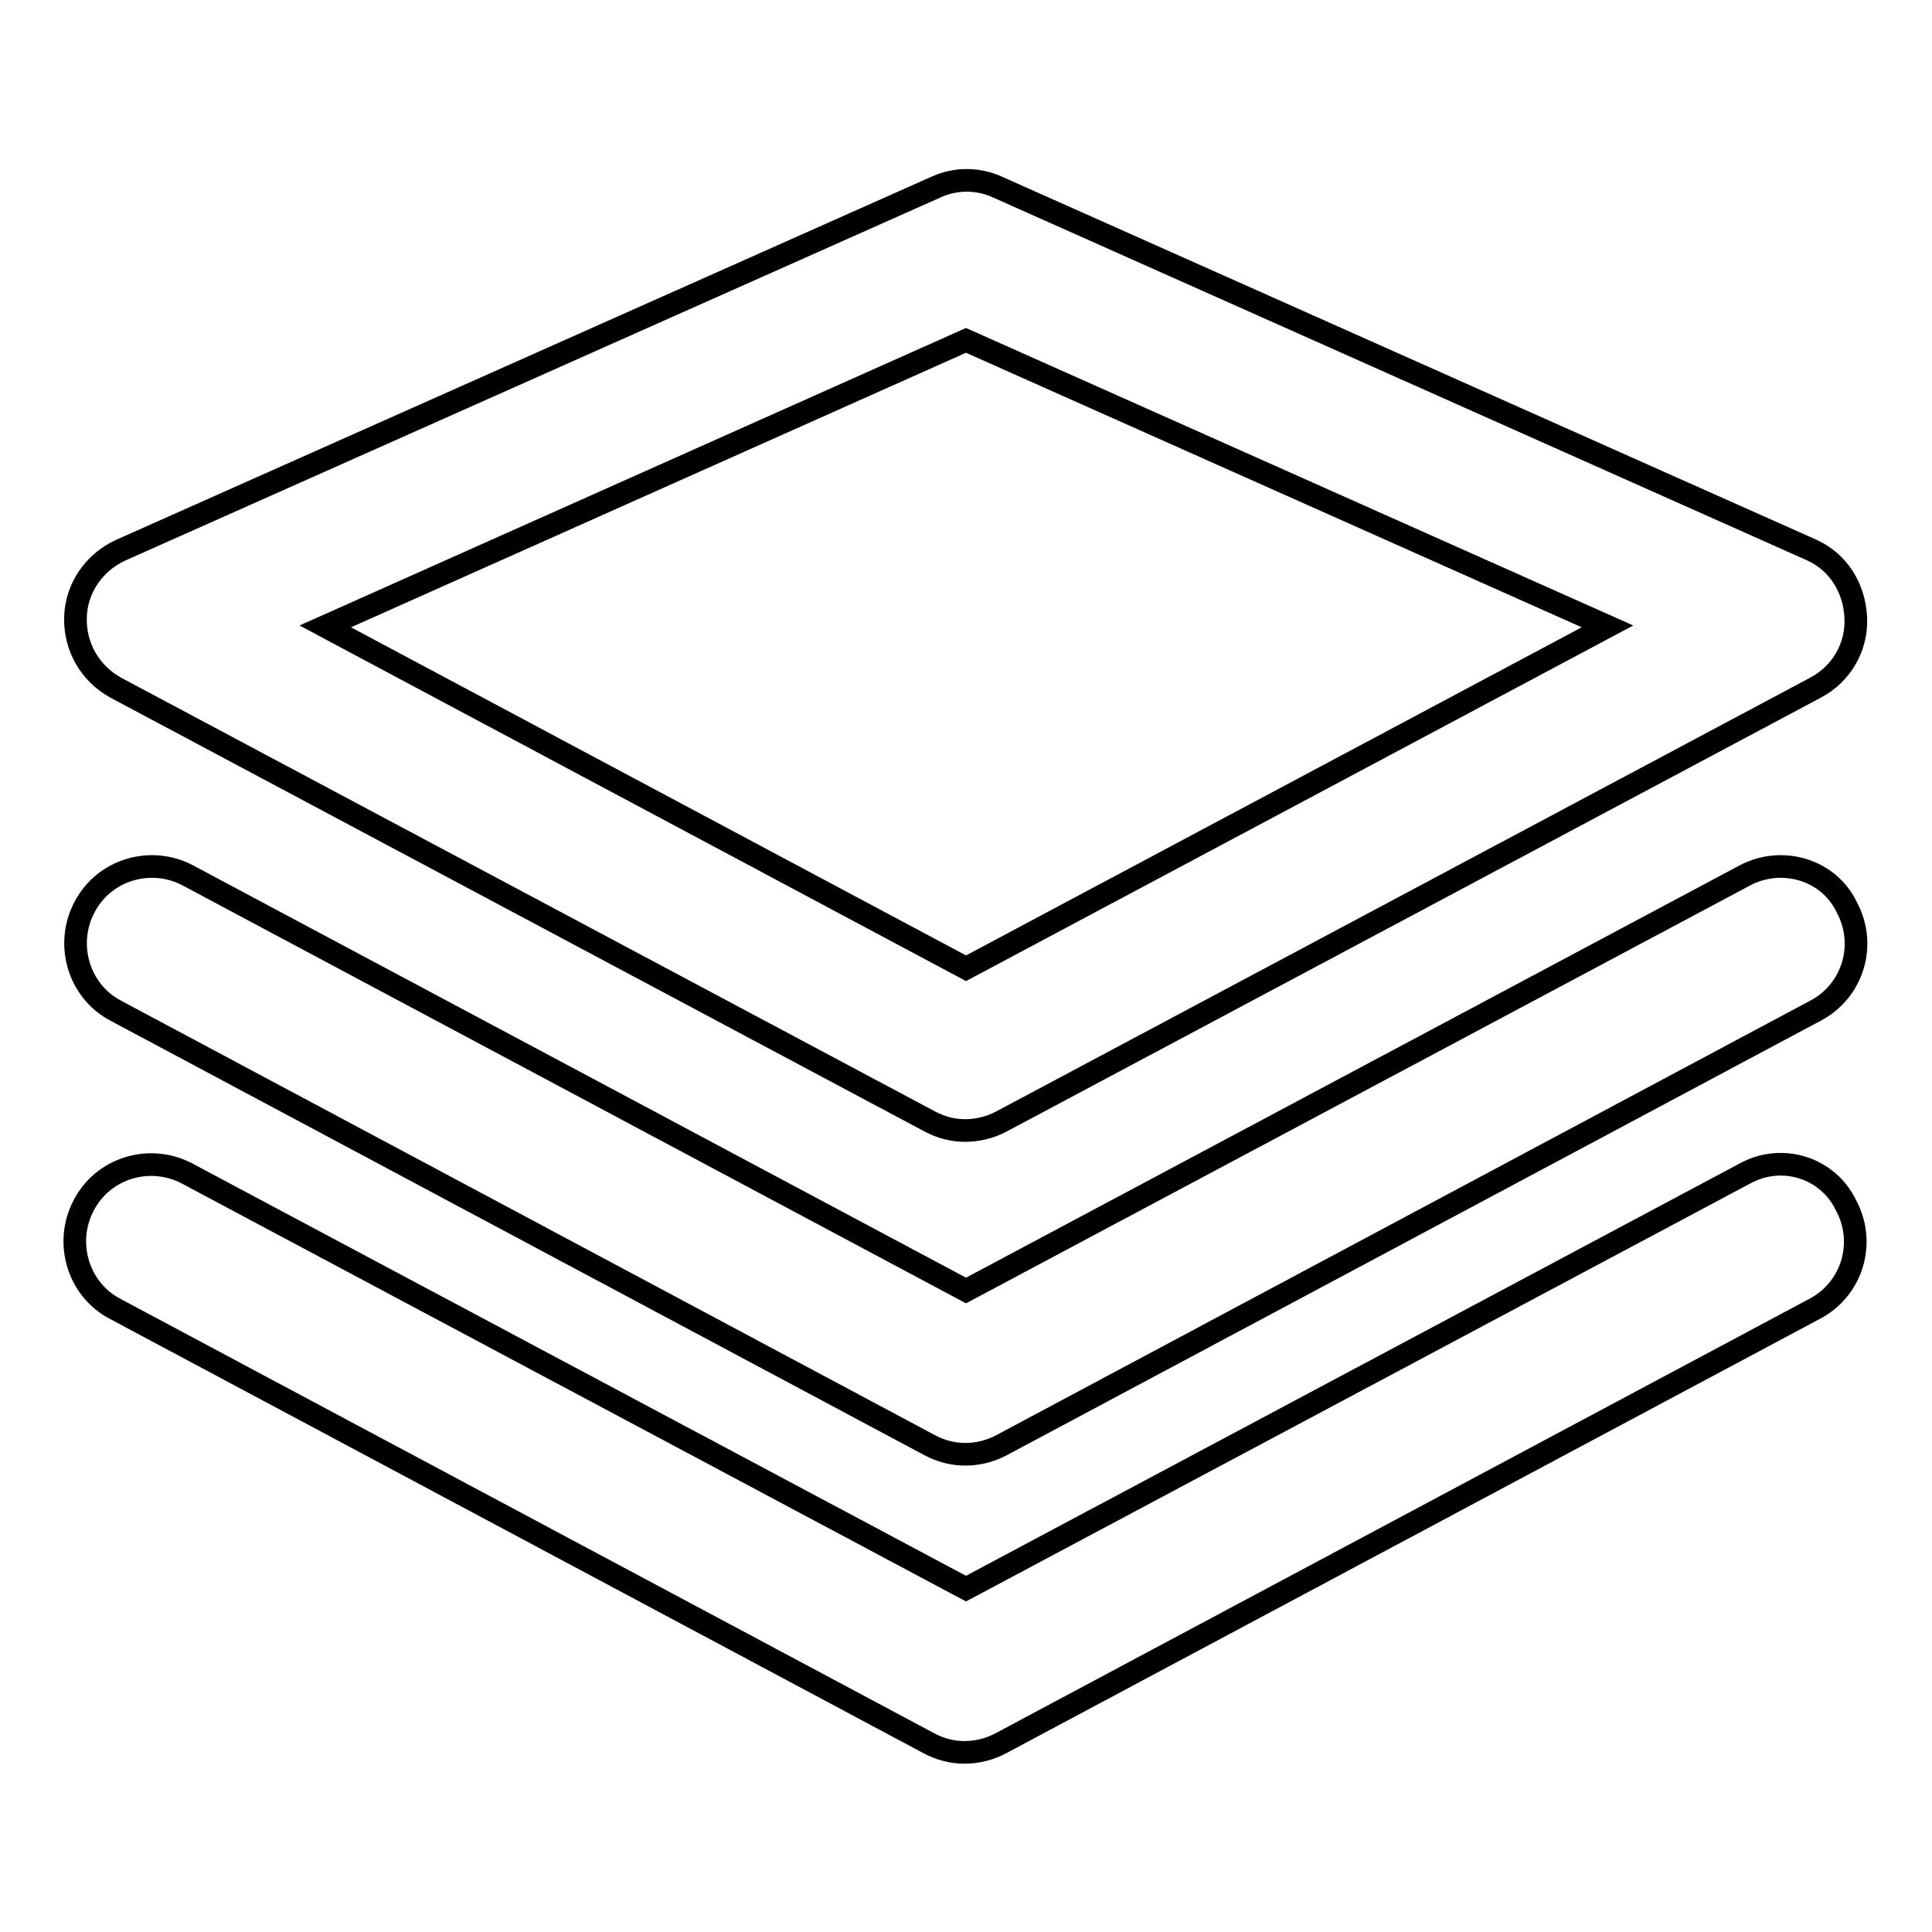
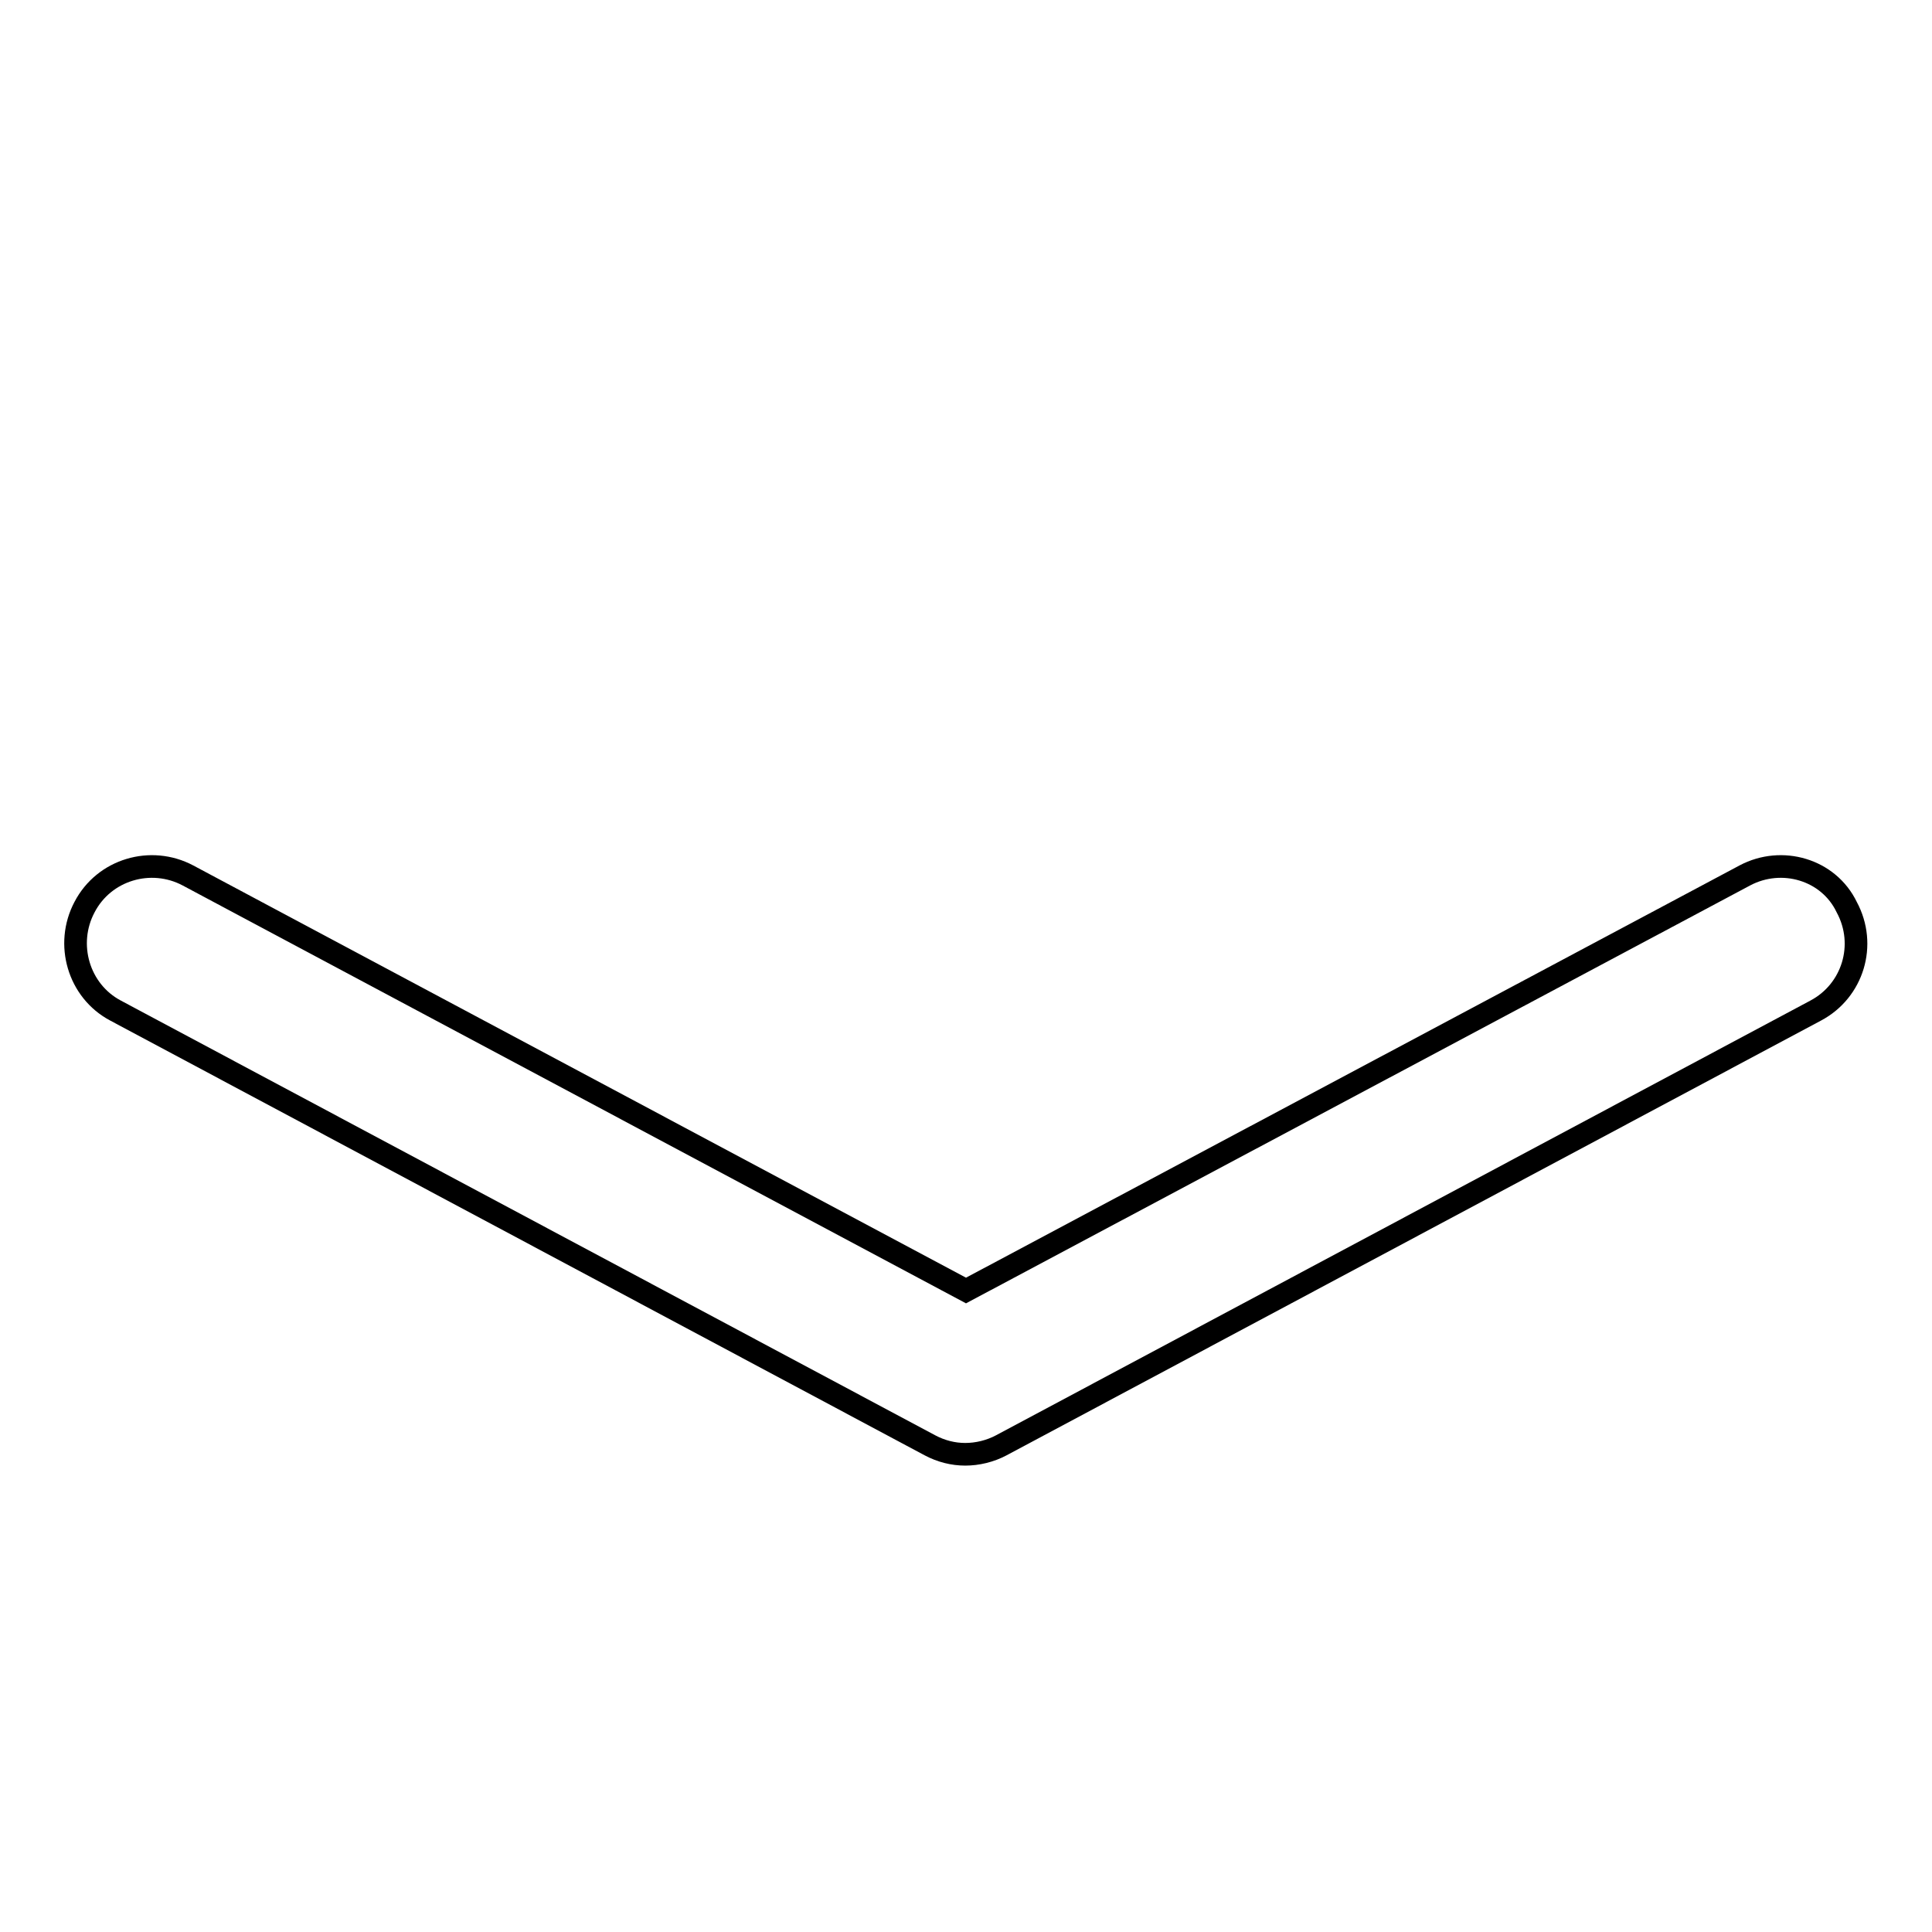
<svg xmlns="http://www.w3.org/2000/svg" version="1.1" x="0px" y="0px" viewBox="0 0 256 256" enable-background="new 0 0 256 256" xml:space="preserve">
  <g>
    <g>
      <g>
        <g>
-           <path stroke-width="3" fill-opacity="0" stroke="#000000" d="M240.1,72.9L132.2,24.8c-2.6-1.2-5.6-1.2-8.2,0L16,72.9c-3.5,1.6-5.9,5-6,8.9s1.9,7.4,5.3,9.3l107.9,57.5c1.5,0.8,3.1,1.2,4.7,1.2c1.6,0,3.3-0.4,4.8-1.2l107.9-57.5c3.4-1.8,5.5-5.4,5.3-9.3S243.6,74.5,240.1,72.9z M128,128.3L43.1,83L128,45.1L213,83L128,128.3z" />
          <path stroke-width="3" fill-opacity="0" stroke="#000000" d="M231.2,116L128,171L24.9,116c-4.9-2.6-11.1-0.8-13.7,4.2c-2.6,4.9-0.8,11.1,4.1,13.7l107.9,57.6c1.5,0.8,3.1,1.2,4.7,1.2c1.6,0,3.3-0.4,4.8-1.2l107.9-57.6c4.9-2.6,6.8-8.7,4.1-13.7C242.3,115.2,236.1,113.4,231.2,116z" />
-           <path stroke-width="3" fill-opacity="0" stroke="#000000" d="M231.2,155.5l-103.2,55l-103.2-55c-4.9-2.6-11.1-0.8-13.7,4.2c-2.6,4.9-0.8,11.1,4.1,13.7l107.9,57.6c1.5,0.8,3.1,1.2,4.7,1.2c1.6,0,3.3-0.4,4.8-1.2l107.9-57.6c4.9-2.6,6.8-8.7,4.1-13.7C242.2,154.7,236.1,152.8,231.2,155.5z" />
        </g>
      </g>
      <g />
      <g />
      <g />
      <g />
      <g />
      <g />
      <g />
      <g />
      <g />
      <g />
      <g />
      <g />
      <g />
      <g />
      <g />
    </g>
  </g>
</svg>